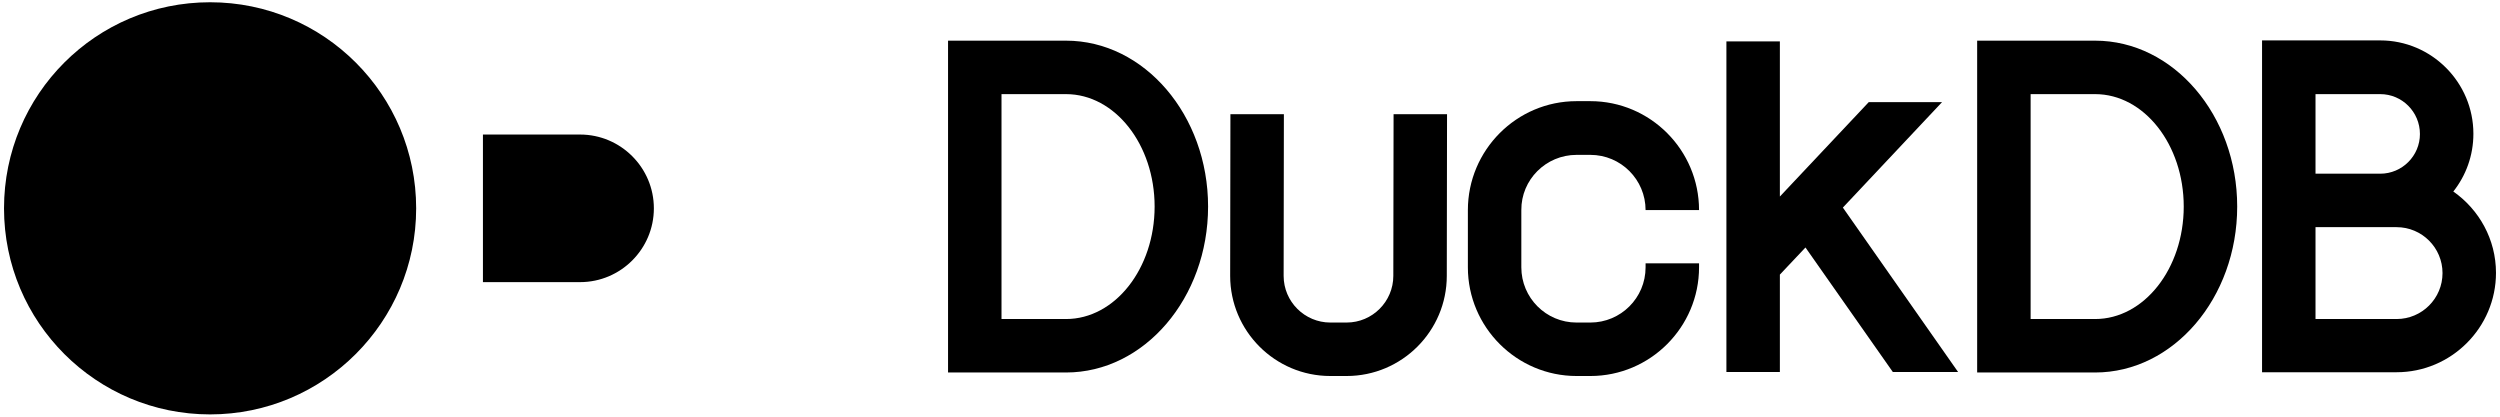
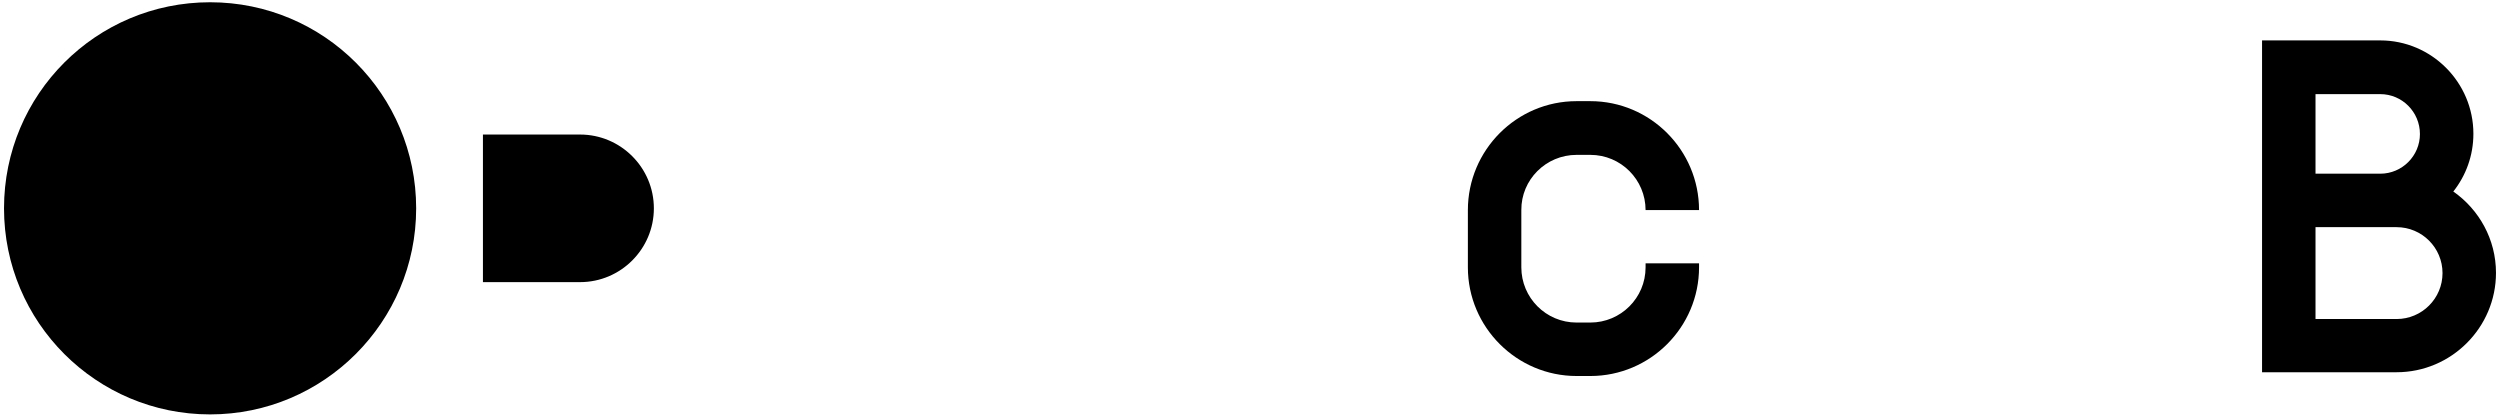
<svg xmlns="http://www.w3.org/2000/svg" version="1.1" id="Ebene_1" x="0px" y="0px" viewBox="0 0 996 166" style="enable-background:new 0 0 996 166;" xml:space="preserve">
  <path d="M231.1,53.6h-38.7v58.8h38.7c16.2,0,29.4-13.2,29.4-29.4S247.3,53.6,231.1,53.6" />
  <path d="M1.6,83c0,45.4,36.8,82.1,82.1,82.1s82.1-36.8,82.1-82.1S129.1,0.9,83.7,0.9S1.6,37.6,1.6,83" />
-   <path d="M555.1,109.9c0,10.2-8.3,18.6-18.6,18.6h-6.5c-10.2,0-18.6-8.3-18.6-18.6l0.1-64.4l-21.3,0l-0.1,64.4  c0,22,17.9,39.9,39.9,39.9h6.5c22,0,39.9-17.9,39.9-39.9l0.1-64.4l-21.3,0L555.1,109.9z" />
  <path d="M628.1,61.7h5.5c12.2,0,22,9.9,22,22h21.3c0-23.9-19.4-43.4-43.3-43.4h-5.5c-23.9,0-43.3,19.5-43.3,43.4v22.8  c0,23.9,19.5,43.3,43.3,43.3h5.5c23.9,0,43.3-19.5,43.3-43.3v-1.6h-21.3v1.6c0,12.2-9.9,22-22,22h-5.5c-12.2,0-22-9.9-22-22V83.7  C606,71.6,615.9,61.7,628.1,61.7" />
  <path d="M954.8,127.1h-32.3V90.5h32.3c10.1,0,18.3,8.2,18.3,18.3S964.9,127.1,954.8,127.1 M922.5,37.5h25.8  c8.7,0,15.8,7.1,15.8,15.9c0,8.7-7.1,15.8-15.8,15.8l-25.8,0V37.5z M977.4,76.3c5-6.3,8-14.3,8-23c0-20.5-16.7-37.2-37.1-37.2h-47.1  v132.2h53.6c21.8,0,39.6-17.8,39.6-39.6C994.4,95.4,987.7,83.5,977.4,76.3" />
-   <path d="M834.7,127.1H809V37.5h25.7c19.5,0,35.3,20.1,35.3,44.8C870,107,854.2,127.1,834.7,127.1 M834.7,16.2h-47v132.2h47  c31.2,0,56.6-29.7,56.6-66.1S865.9,16.2,834.7,16.2" />
-   <path d="M424.7,127.1h-25.7V37.5h25.7c19.5,0,35.3,20.1,35.3,44.8C460,107,444.2,127.1,424.7,127.1 M424.7,16.2h-47v132.2h47  c31.2,0,56.6-29.7,56.6-66.1S455.9,16.2,424.7,16.2" />
-   <polygon points="773.7,40.7 744.5,40.7 709.1,78.3 709.1,16.5 687.8,16.5 687.8,148.2 709.1,148.2 709.1,109.4 719.3,98.6   754.1,148.2 780.1,148.2 734.2,82.7 " />
</svg>